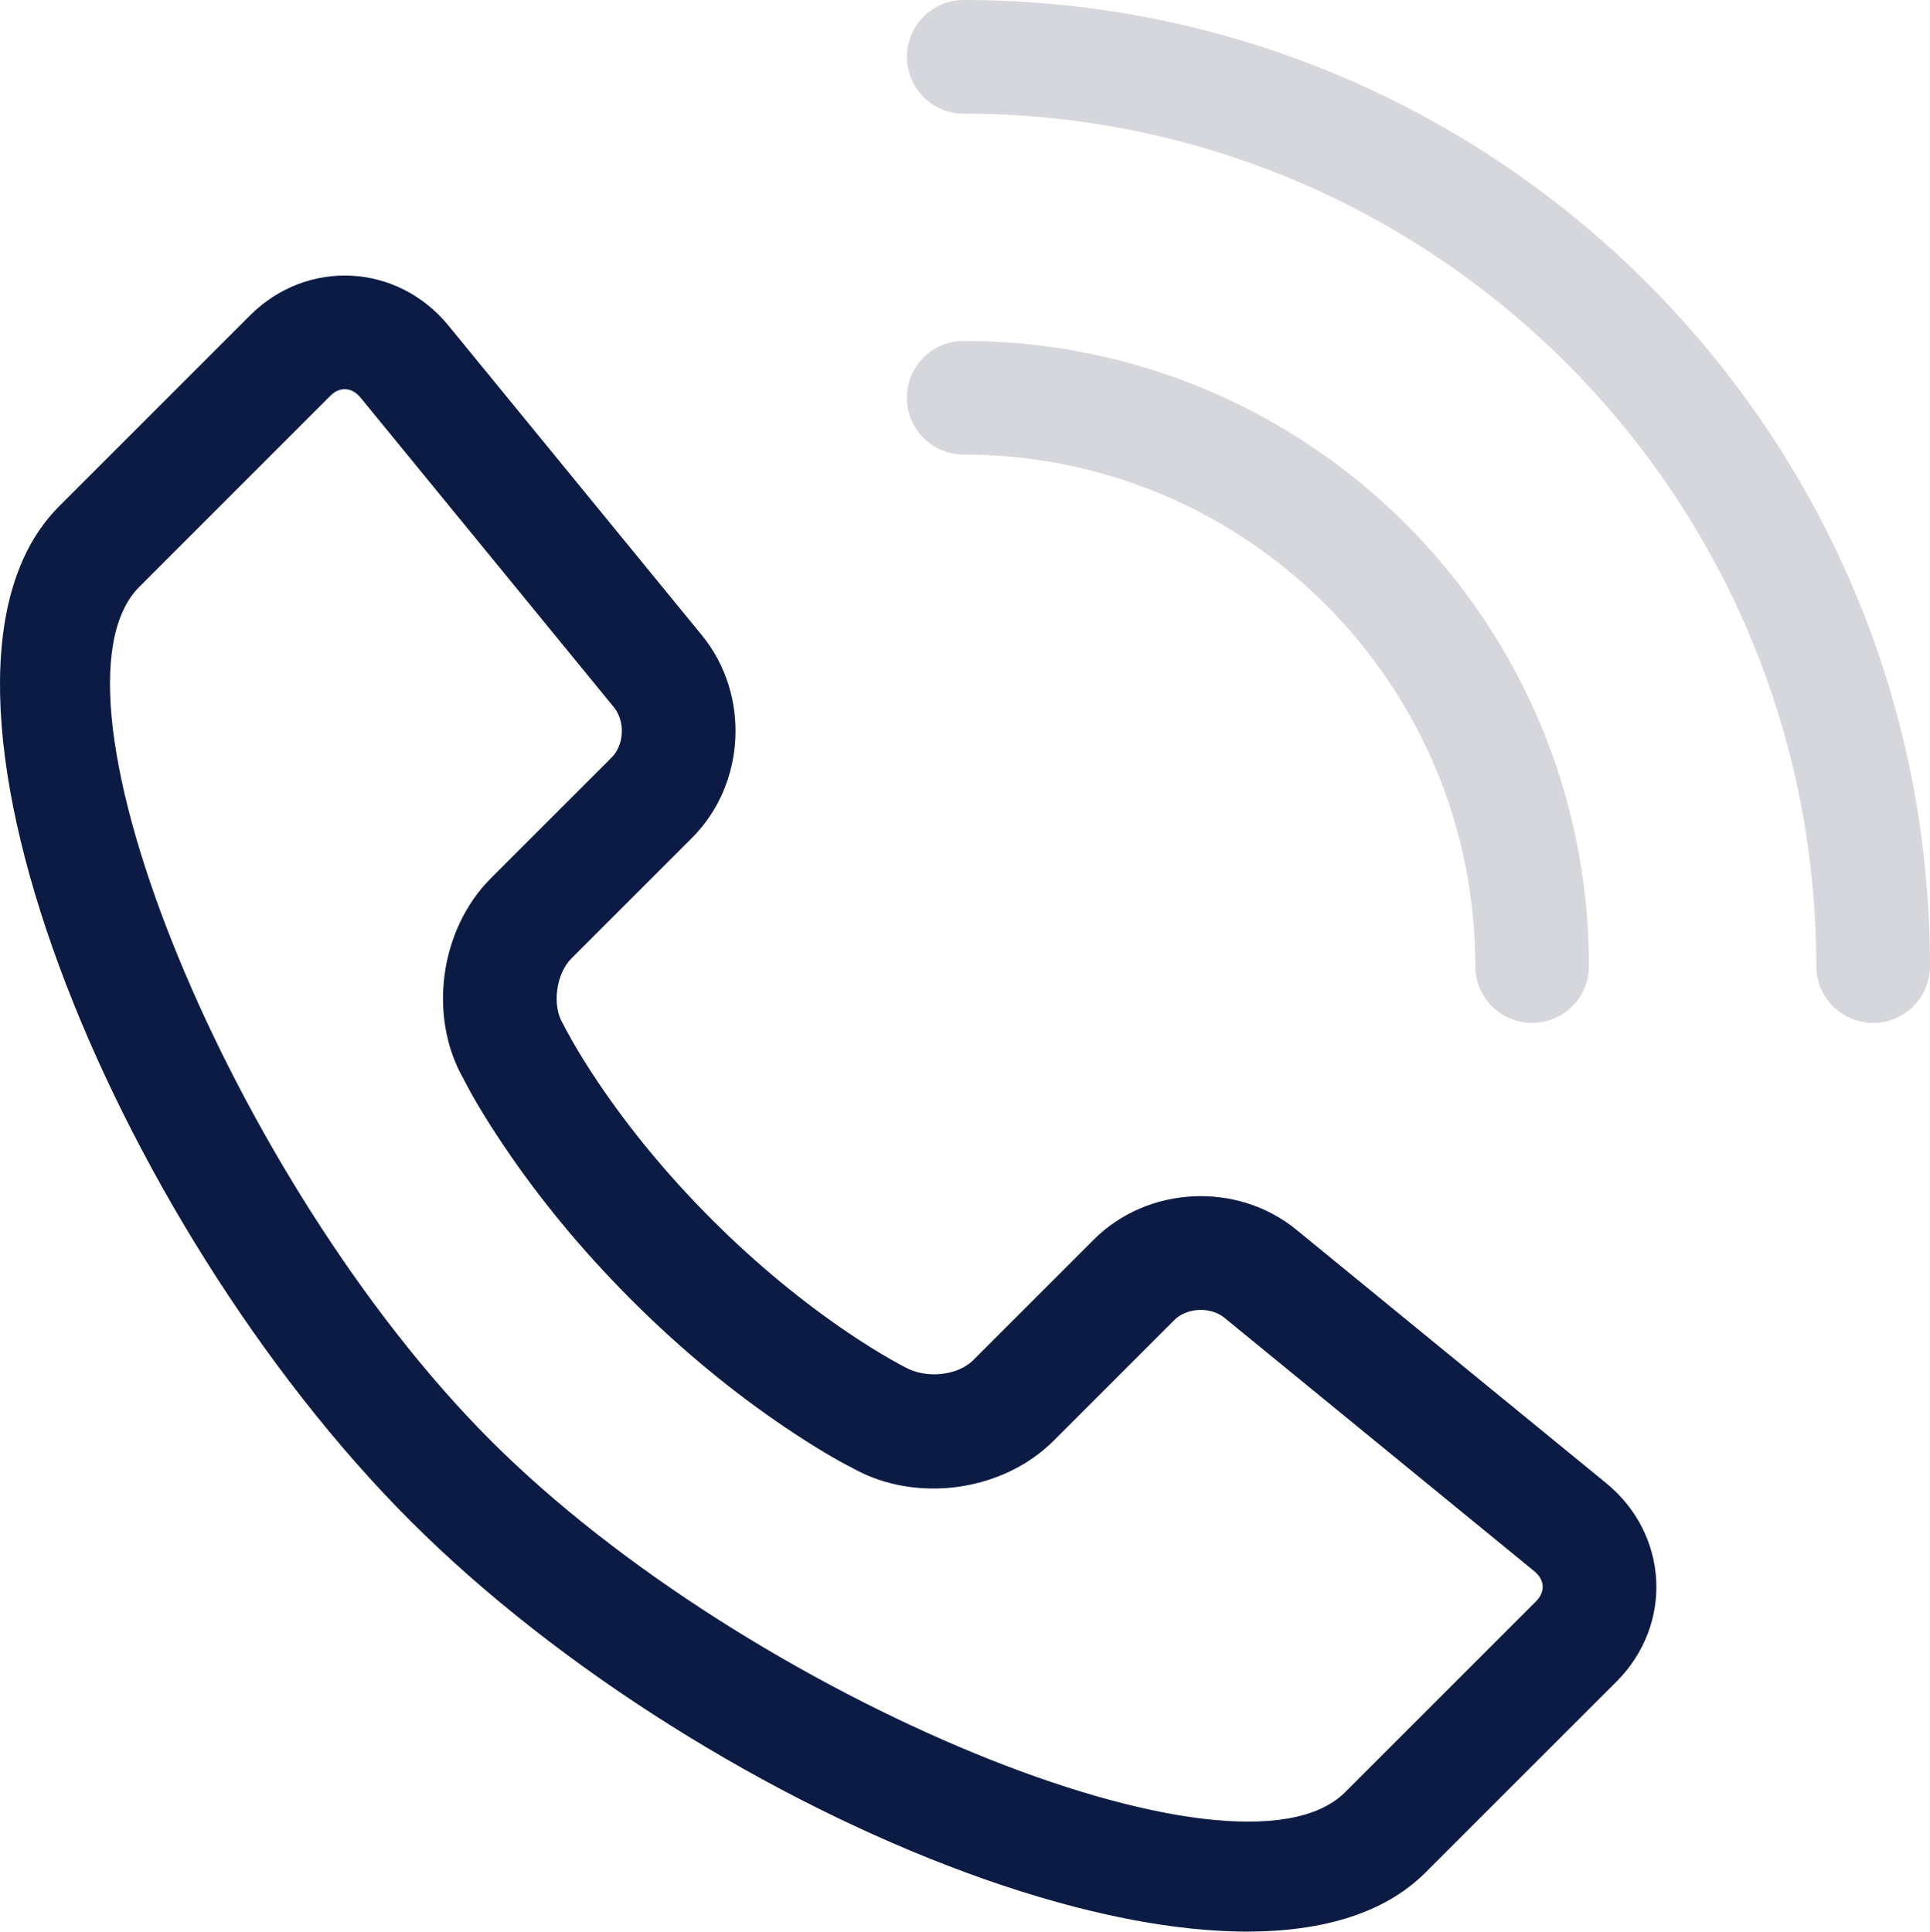
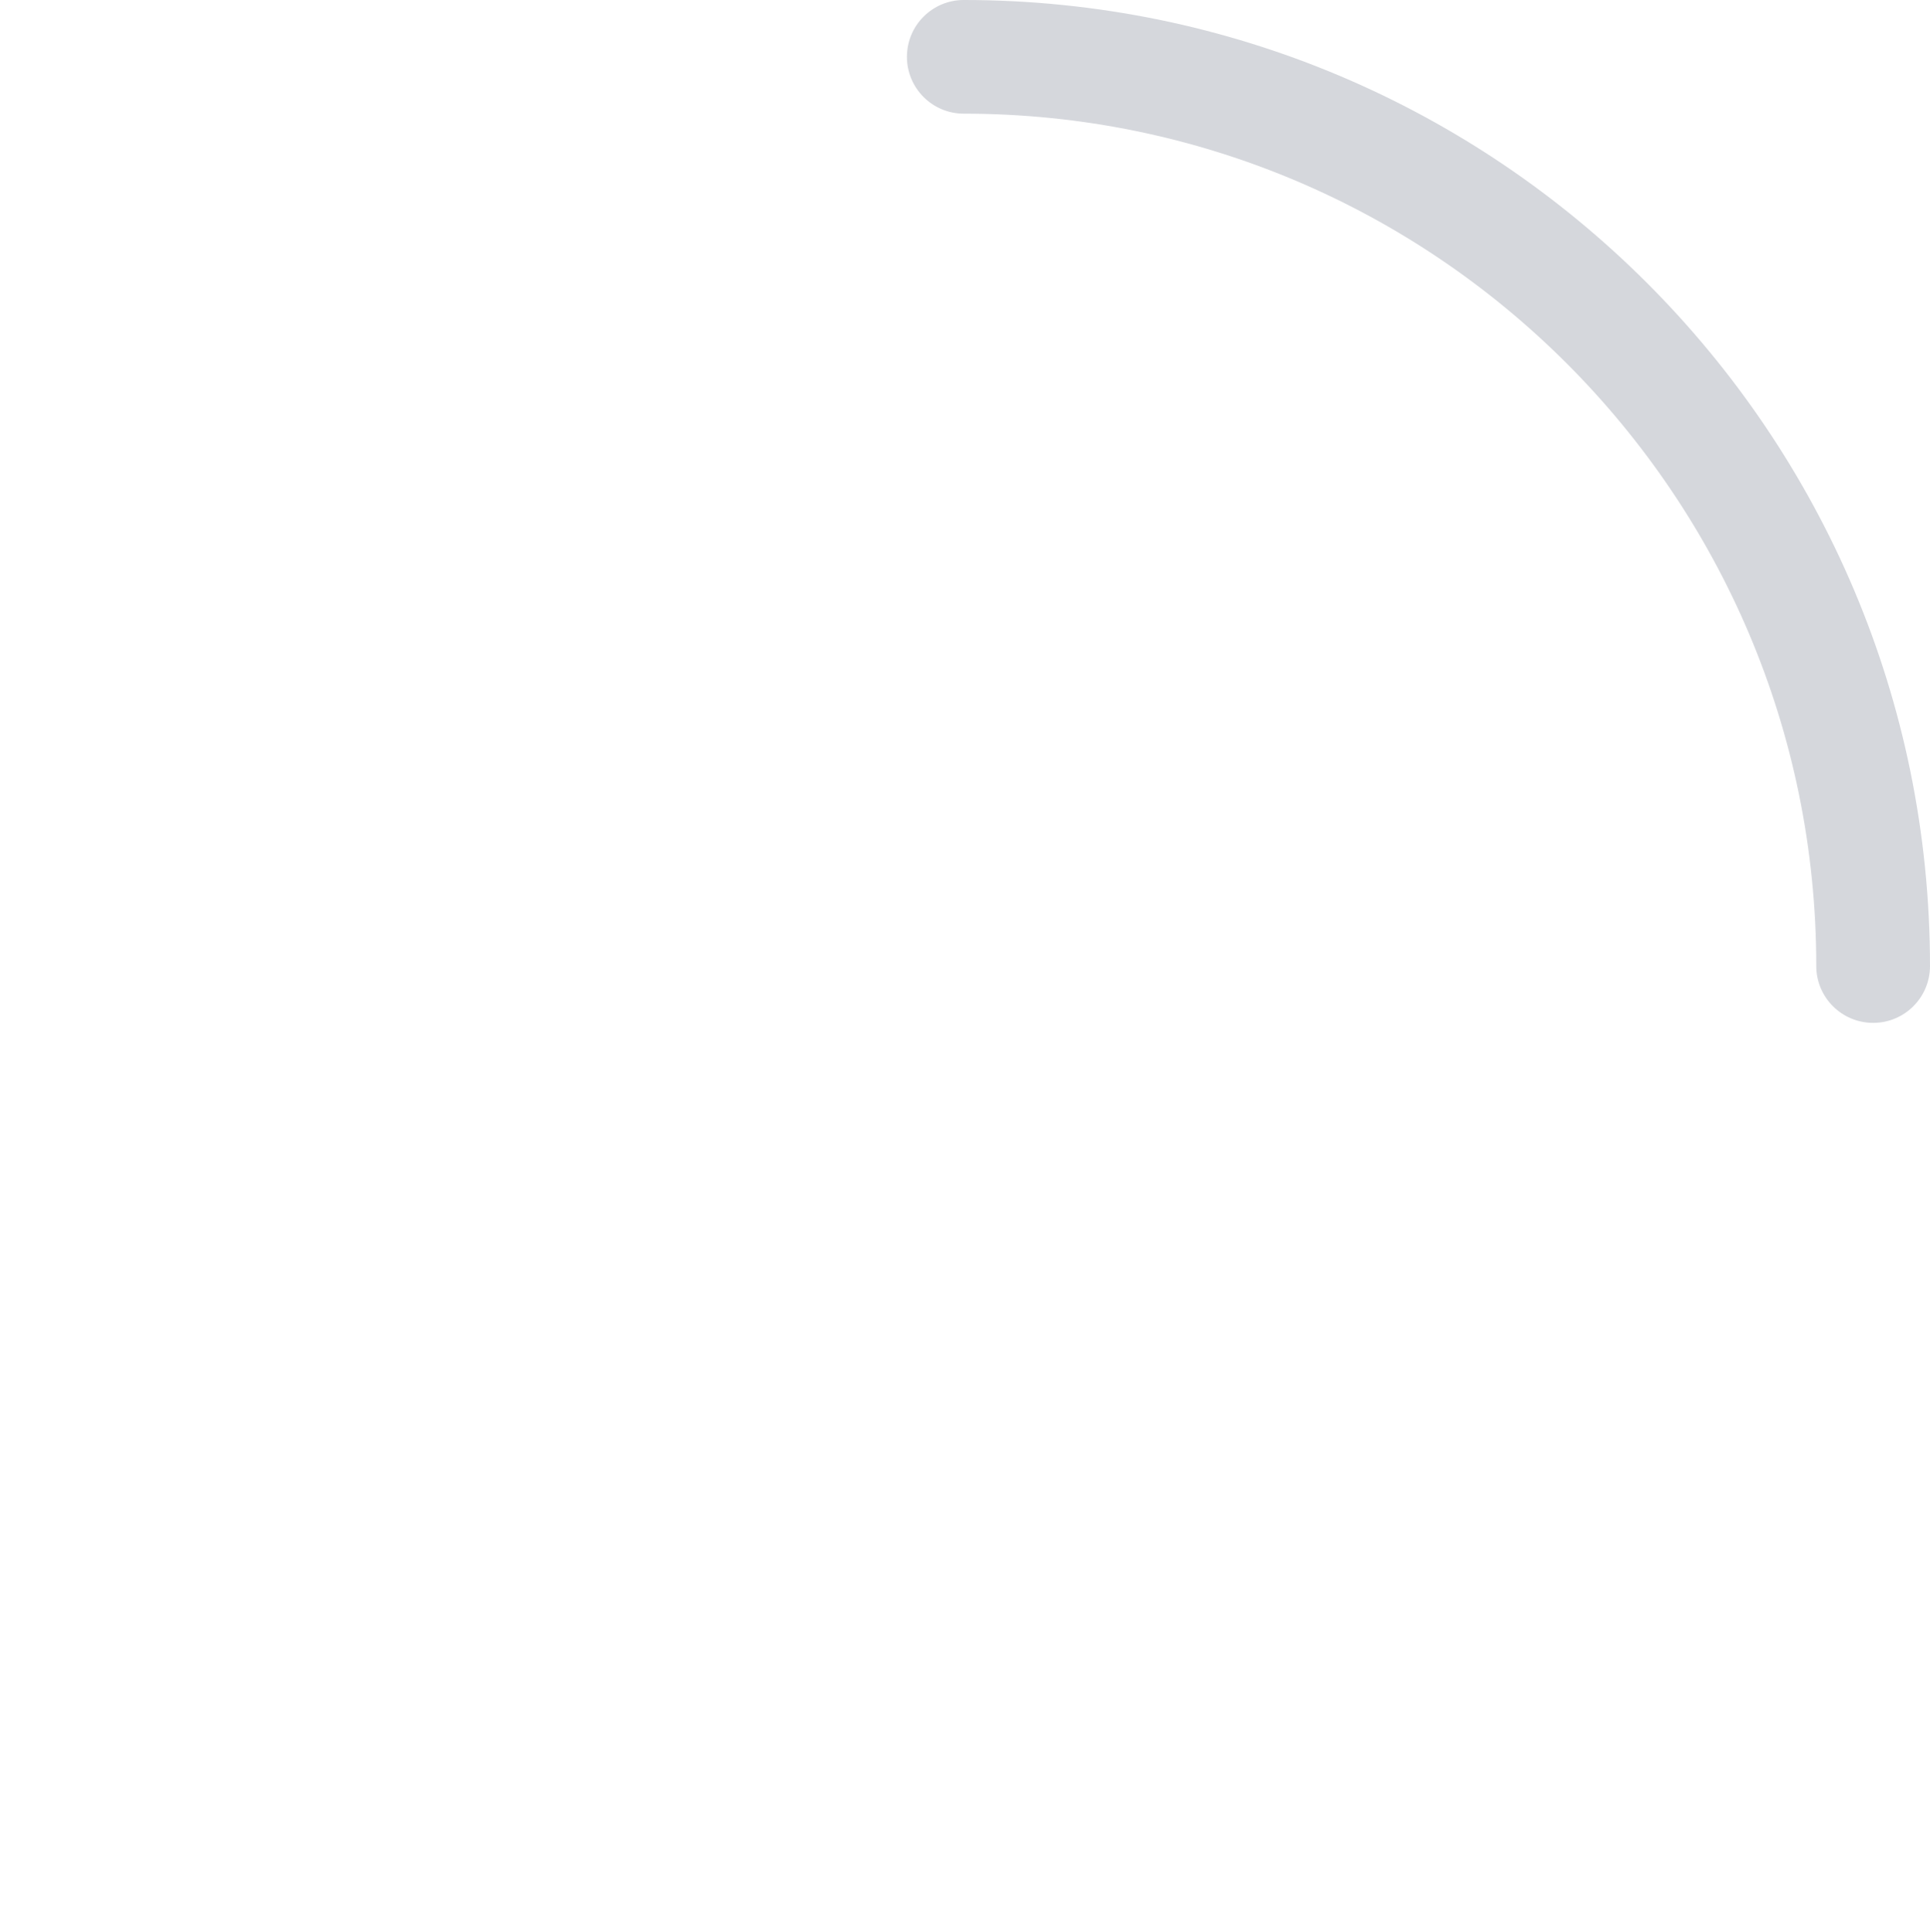
<svg xmlns="http://www.w3.org/2000/svg" version="1.1" id="Laag_1" x="0px" y="0px" width="49.95px" height="50px" viewBox="231.025 231 49.95 50" enable-background="new 231.025 231 49.95 50" xml:space="preserve">
  <g>
-     <path fill="#0B1B44" d="M272.86,274.529l-4.945,4.944c-4.41,4.411-18.551-1.387-26.264-9.1s-13.511-21.853-9.099-26.264   l4.944-4.944c1.476-1.476,3.814-1.353,5.137,0.264l6.558,8.016c1.252,1.53,1.14,3.847-0.256,5.243l-3.124,3.124   c-0.394,0.395-0.501,1.211-0.225,1.673c0.084,0.161,0.148,0.281,0.252,0.464c0.182,0.318,0.407,0.682,0.676,1.082   c0.78,1.156,1.755,2.358,2.937,3.54c1.182,1.182,2.385,2.157,3.543,2.939c0.401,0.27,0.765,0.496,1.085,0.678   c0.183,0.104,0.304,0.169,0.355,0.194c0.567,0.325,1.387,0.219,1.775-0.171l3.124-3.123c1.396-1.396,3.715-1.507,5.243-0.256   l8.018,6.559C274.214,270.717,274.338,273.052,272.86,274.529z M243.731,253.732l3.124-3.124c0.326-0.326,0.355-0.938,0.059-1.3   l-6.558-8.016c-0.224-0.273-0.538-0.29-0.781-0.047l-4.944,4.945c-2.767,2.767,2.425,15.429,9.1,22.104   c6.673,6.674,19.337,11.866,22.104,9.1l4.944-4.944c0.244-0.244,0.229-0.556-0.047-0.78l-8.016-6.558   c-0.36-0.296-0.975-0.267-1.3,0.059l-3.124,3.124c-1.32,1.32-3.569,1.624-5.194,0.71c-0.377-0.188-0.979-0.536-1.747-1.054   c-1.309-0.883-2.658-1.977-3.979-3.298s-2.415-2.669-3.295-3.976c-0.514-0.76-0.858-1.358-1.047-1.734   C242.094,257.317,242.405,255.058,243.731,253.732z" />
    <path fill="#D5D7DC" d="M280.975,256.006c0,0.813-0.658,1.471-1.471,1.471c-0.813,0-1.472-0.658-1.472-1.471   c0-12.186-9.878-22.064-22.064-22.064c-0.812,0-1.471-0.658-1.471-1.471c0-0.813,0.658-1.471,1.471-1.471   C269.779,231,280.975,242.195,280.975,256.006z" />
-     <path fill="#D5D7DC" d="M272.148,256.006c0,0.813-0.658,1.471-1.471,1.471s-1.471-0.658-1.471-1.471   c0-7.312-5.927-13.239-13.239-13.239c-0.812,0-1.471-0.658-1.471-1.471c0-0.813,0.658-1.471,1.471-1.471   C264.905,239.826,272.148,247.07,272.148,256.006z" />
  </g>
</svg>